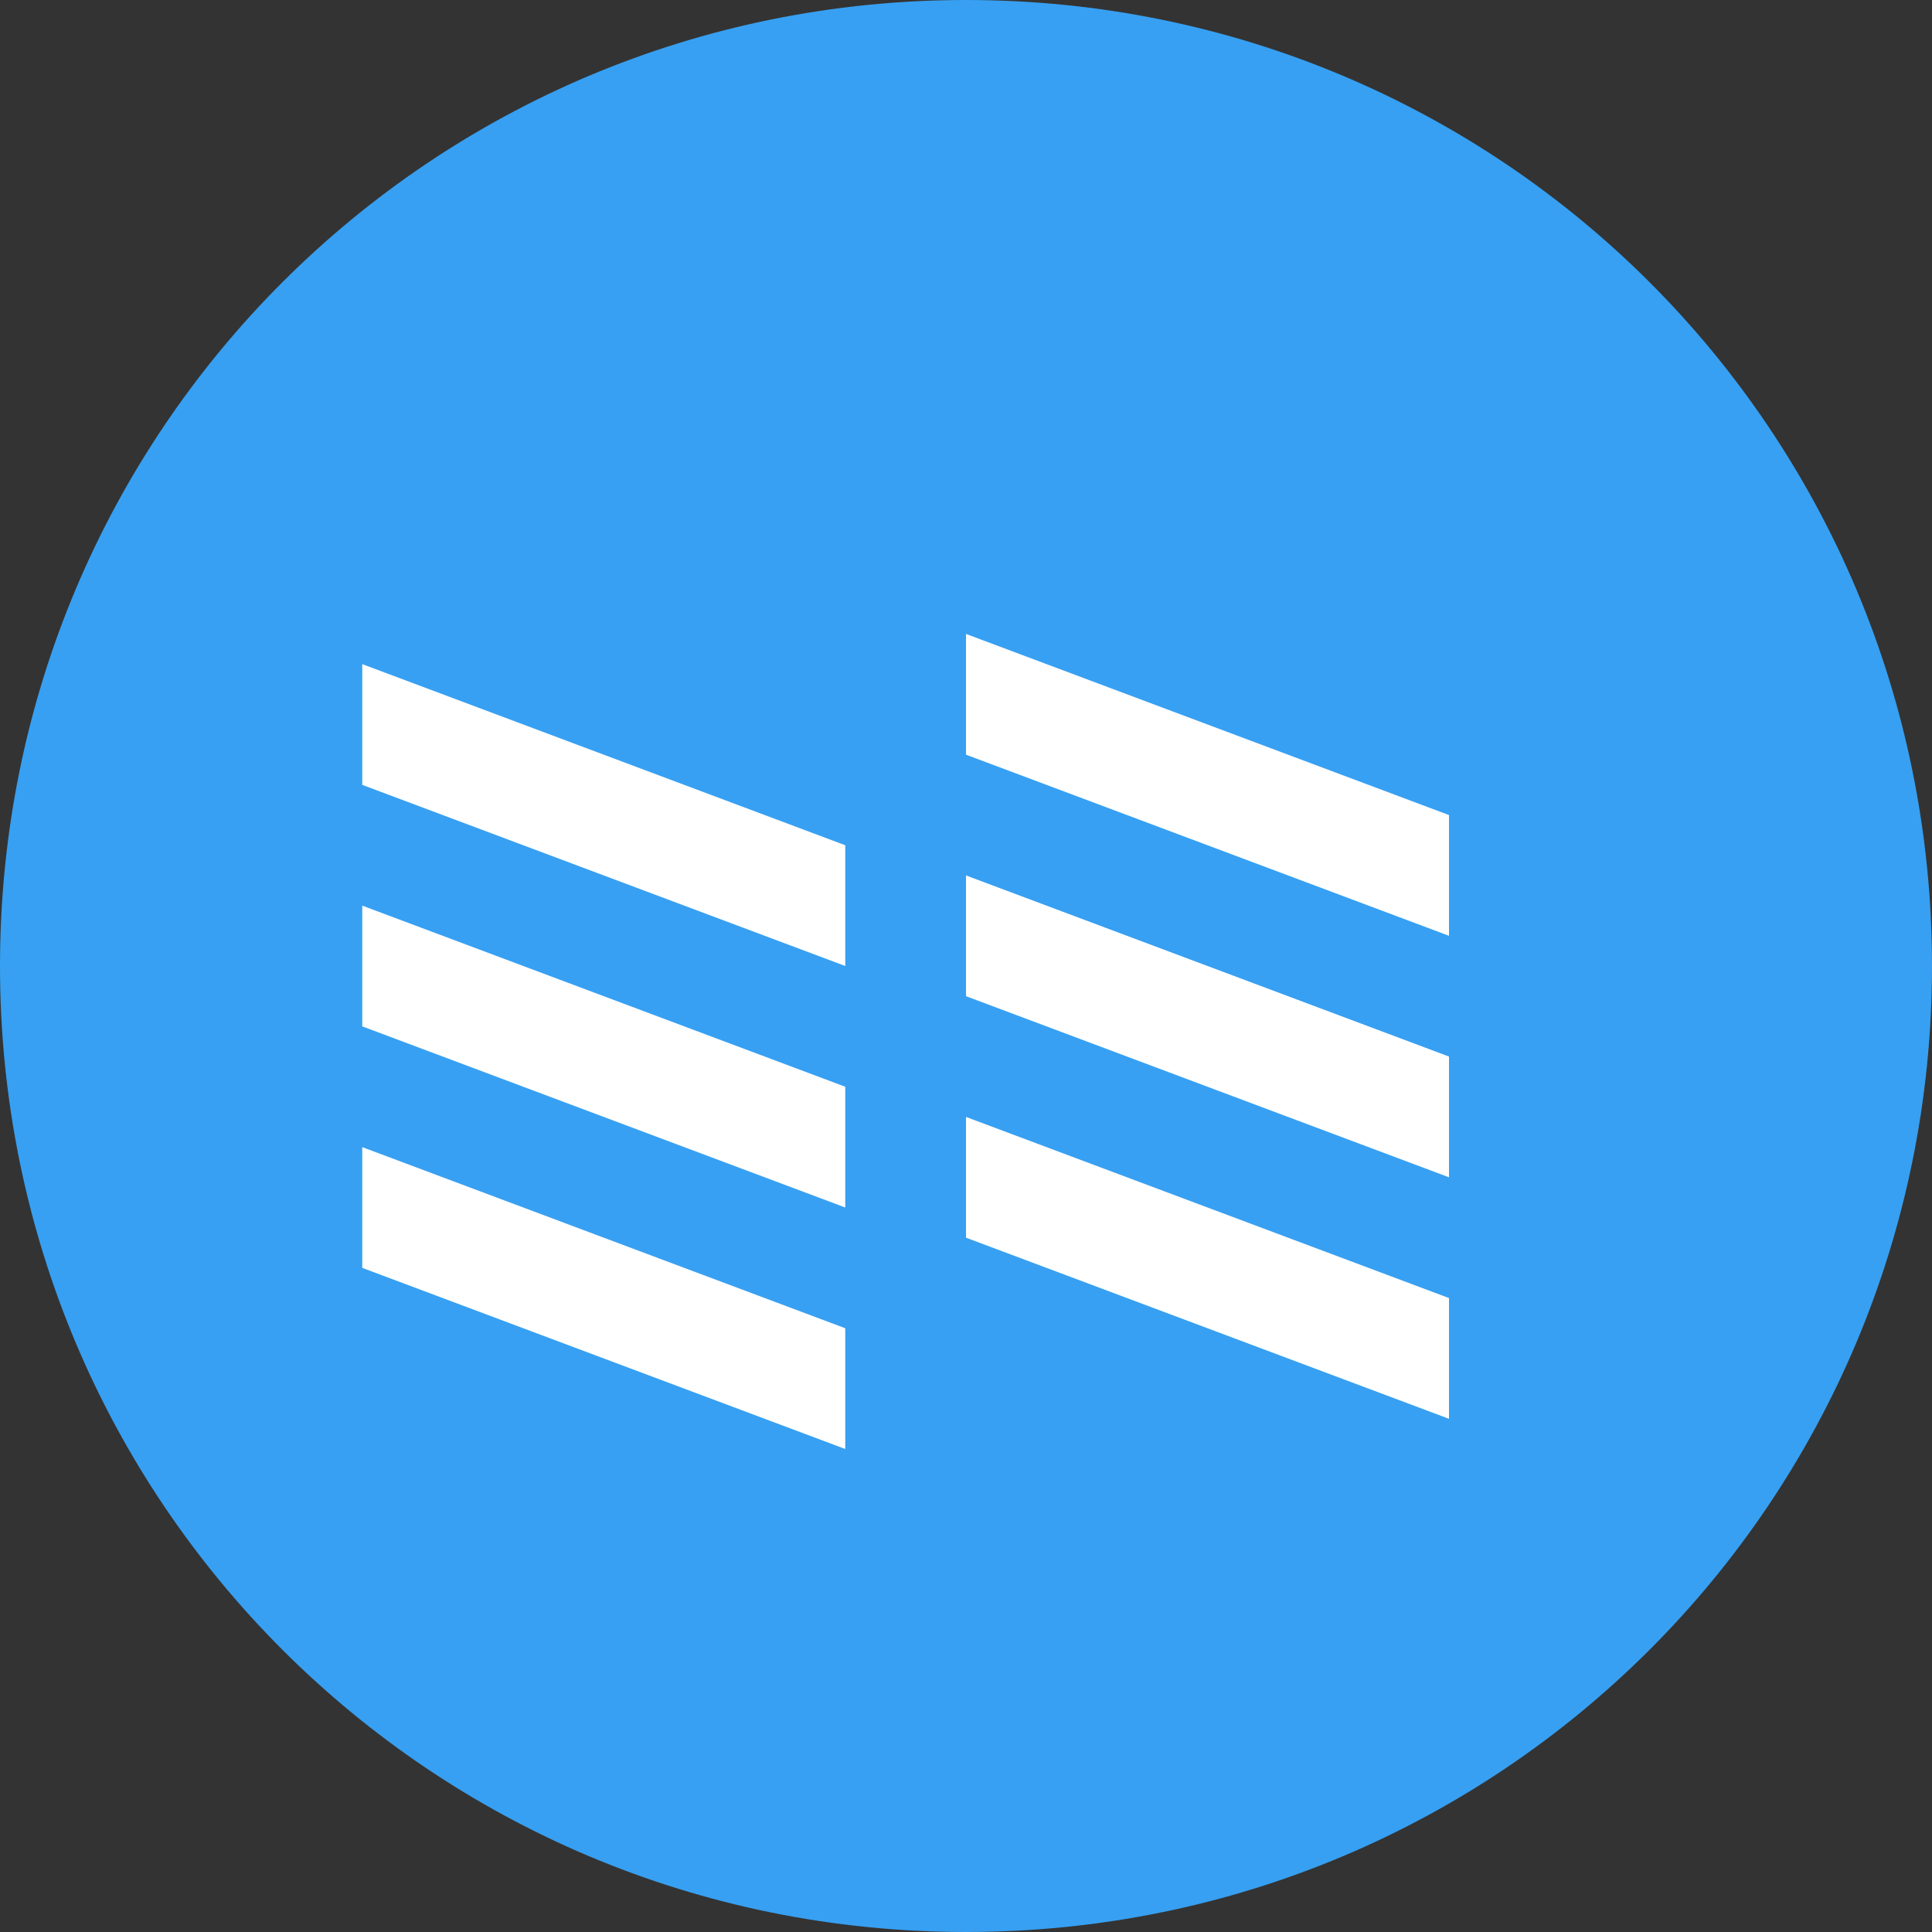
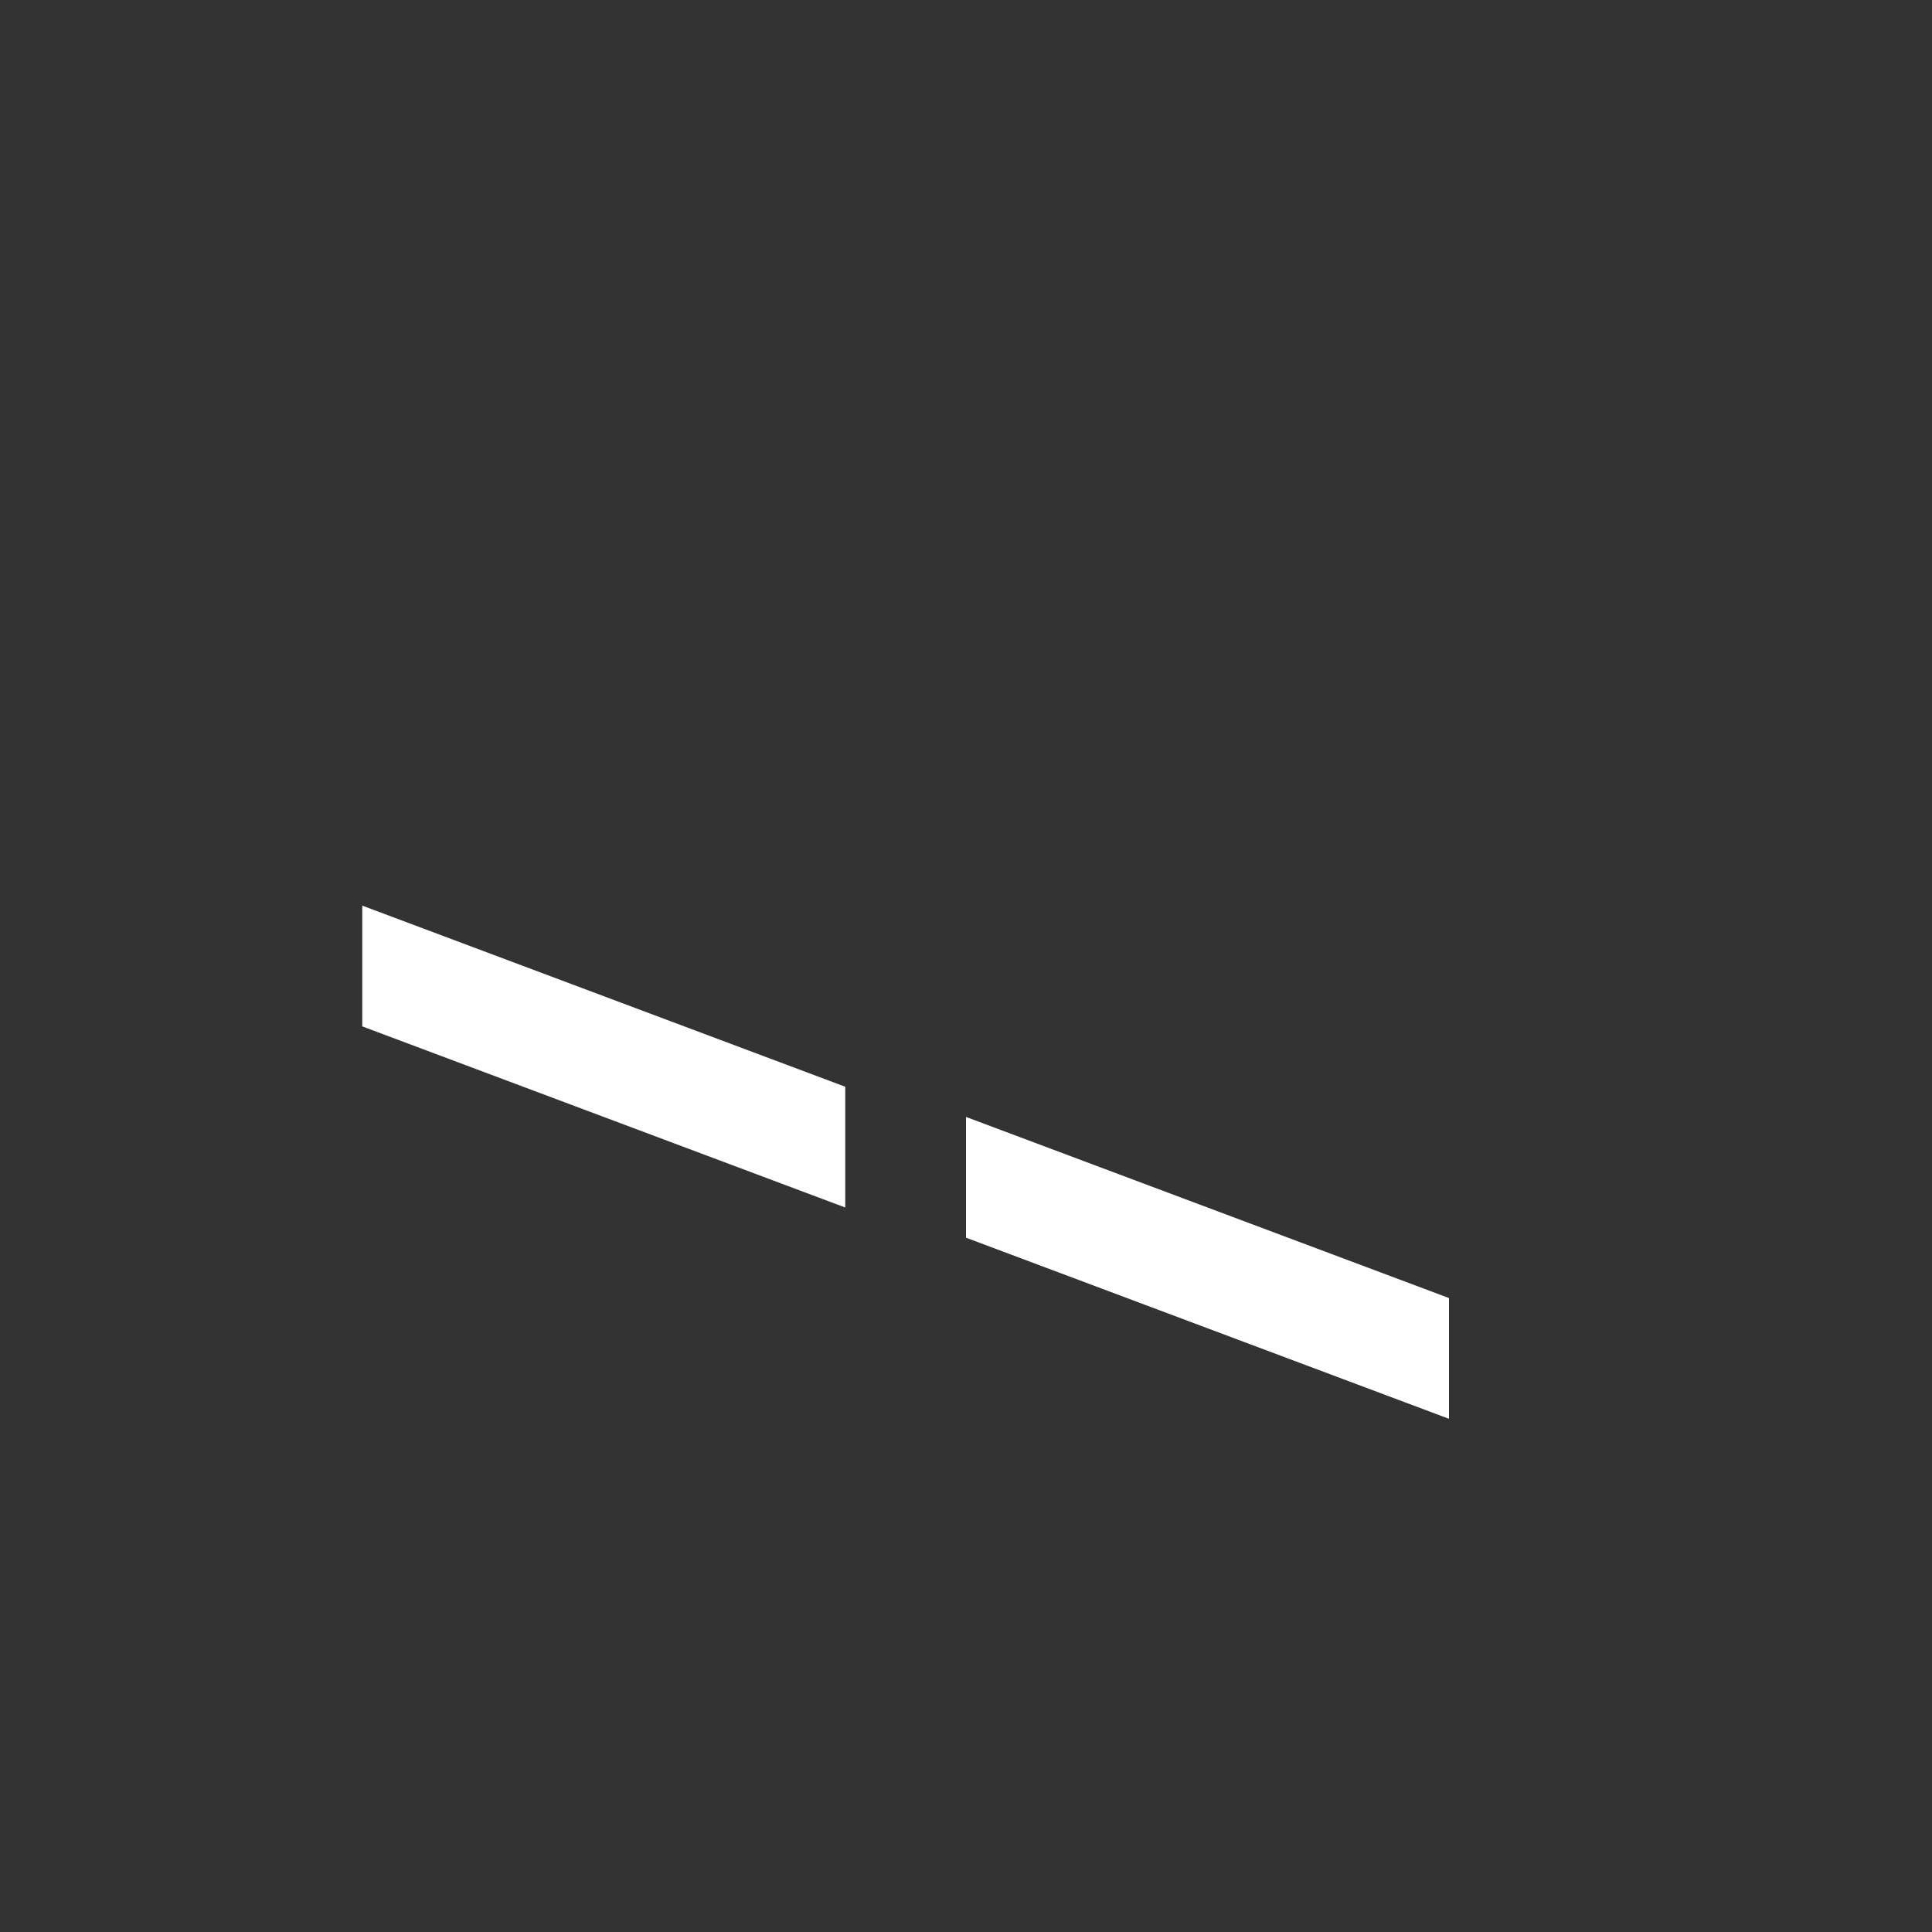
<svg xmlns="http://www.w3.org/2000/svg" width="16" height="16" version="1">
  <rect width="100%" height="100%" fill="#333333" stroke="none" />
-   <path fill="#37a0f2" d="m16 8c0-4.432-3.568-8-8-8s-8 3.568-8 8 3.568 8 8 8 8-3.568 8-8z" />
  <g fill="#fff" transform="matrix(.5 0 0 .5 -.5 .5)">
-     <path d="m7 18 8 3v2l-8-3z" />
    <path d="m7 14 8 3v2l-8-3z" />
-     <path d="m7 10 8 3v2l-8-3z" />
    <path d="m17 17.5 8 3v2l-8-3z" />
-     <path d="m17 13.5 8 3v2l-8-3z" />
-     <path d="m17 9.5 8 3v2l-8-3z" />
  </g>
</svg>